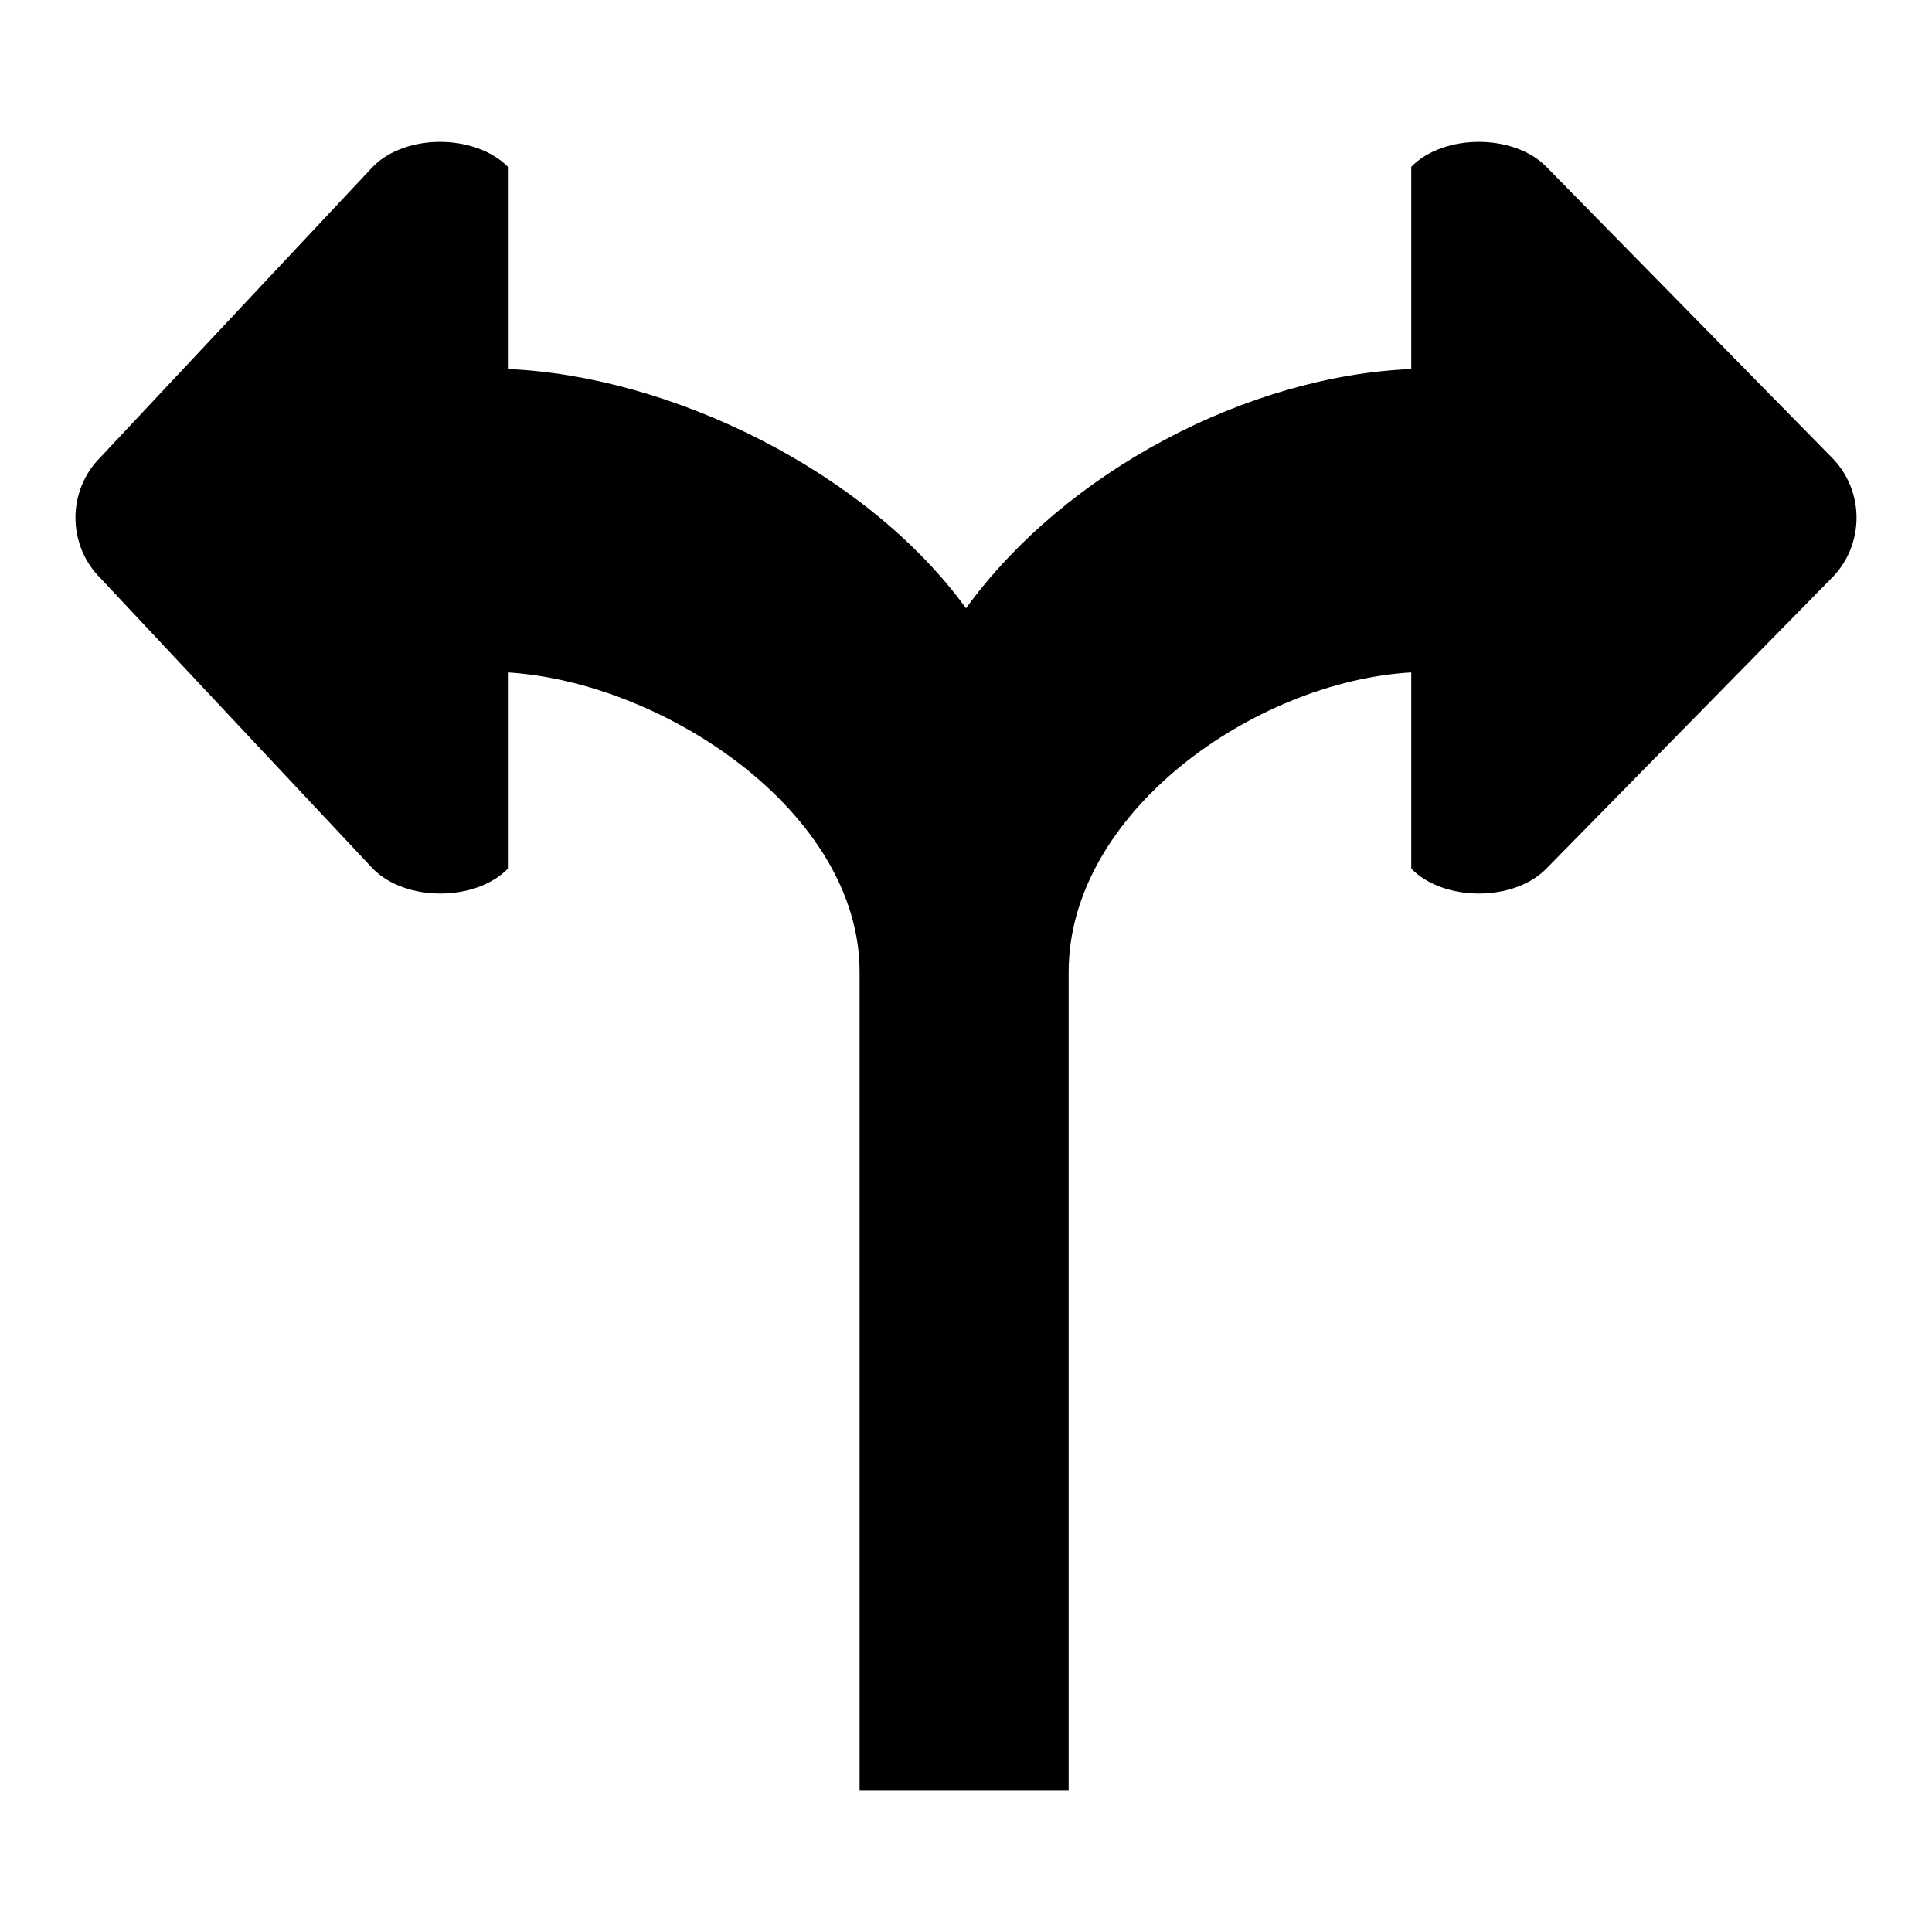
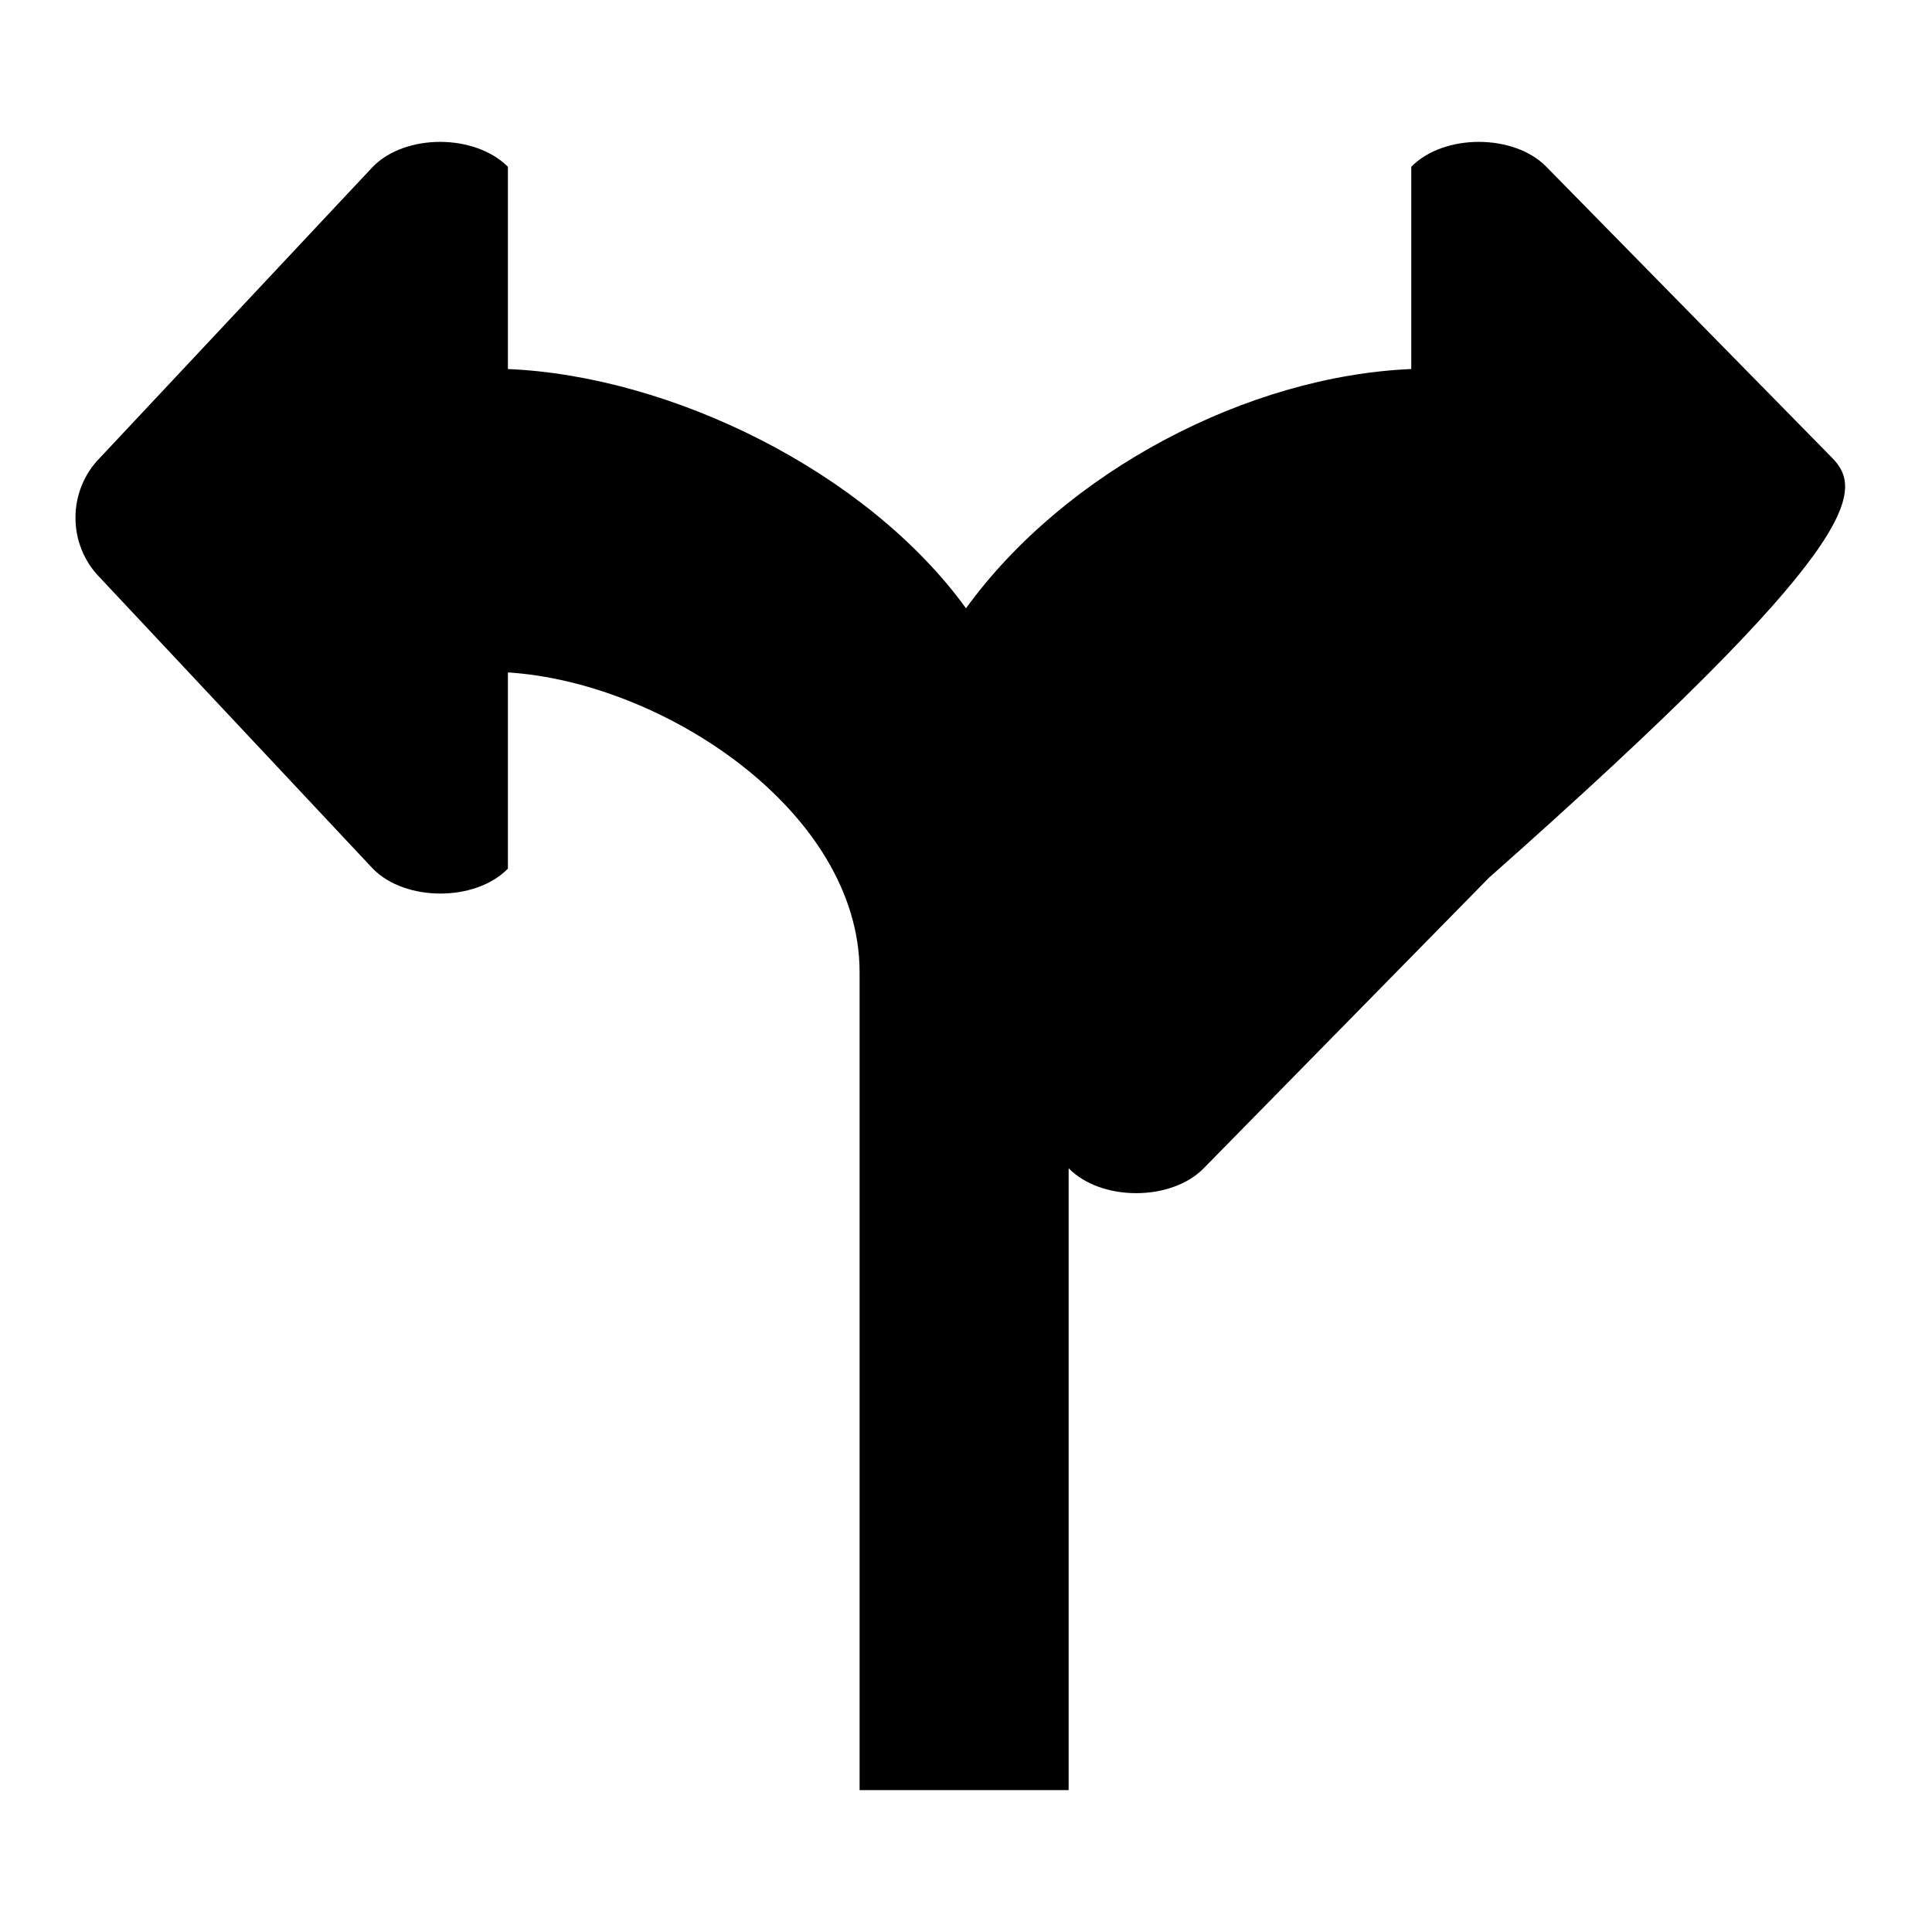
<svg xmlns="http://www.w3.org/2000/svg" version="1.1" x="0px" y="0px" viewBox="0 0 256 256" enable-background="new 0 0 256 256" xml:space="preserve">
  <g>
    <g>
-       <path fill="#000000" d="M242.7,60.6l-37.8-38.5c-4.3-4.4-13.6-4.4-17.9,0v26.8c-21.6,0.9-45.8,13.5-59,31.7c-13.2-18.2-39.2-30.8-60.7-31.7V22.1c-4.4-4.4-13.6-4.4-17.9,0L13.3,60.6c-4.4,4.4-4.4,11.6,0,16l36.1,38.5c4.3,4.4,13.6,4.4,17.9,0v-26c20.7,1.3,46.6,18.5,46.6,39.7v108.4h27.7V128.8c0-21.2,24.7-38.5,45.4-39.7v26c4.3,4.4,13.6,4.4,17.9,0l37.8-38.5C247.1,72.2,247.1,65,242.7,60.6L242.7,60.6z" />
+       <path fill="#000000" d="M242.7,60.6l-37.8-38.5c-4.3-4.4-13.6-4.4-17.9,0v26.8c-21.6,0.9-45.8,13.5-59,31.7c-13.2-18.2-39.2-30.8-60.7-31.7V22.1c-4.4-4.4-13.6-4.4-17.9,0L13.3,60.6c-4.4,4.4-4.4,11.6,0,16l36.1,38.5c4.3,4.4,13.6,4.4,17.9,0v-26c20.7,1.3,46.6,18.5,46.6,39.7v108.4h27.7V128.8v26c4.3,4.4,13.6,4.4,17.9,0l37.8-38.5C247.1,72.2,247.1,65,242.7,60.6L242.7,60.6z" />
    </g>
  </g>
</svg>